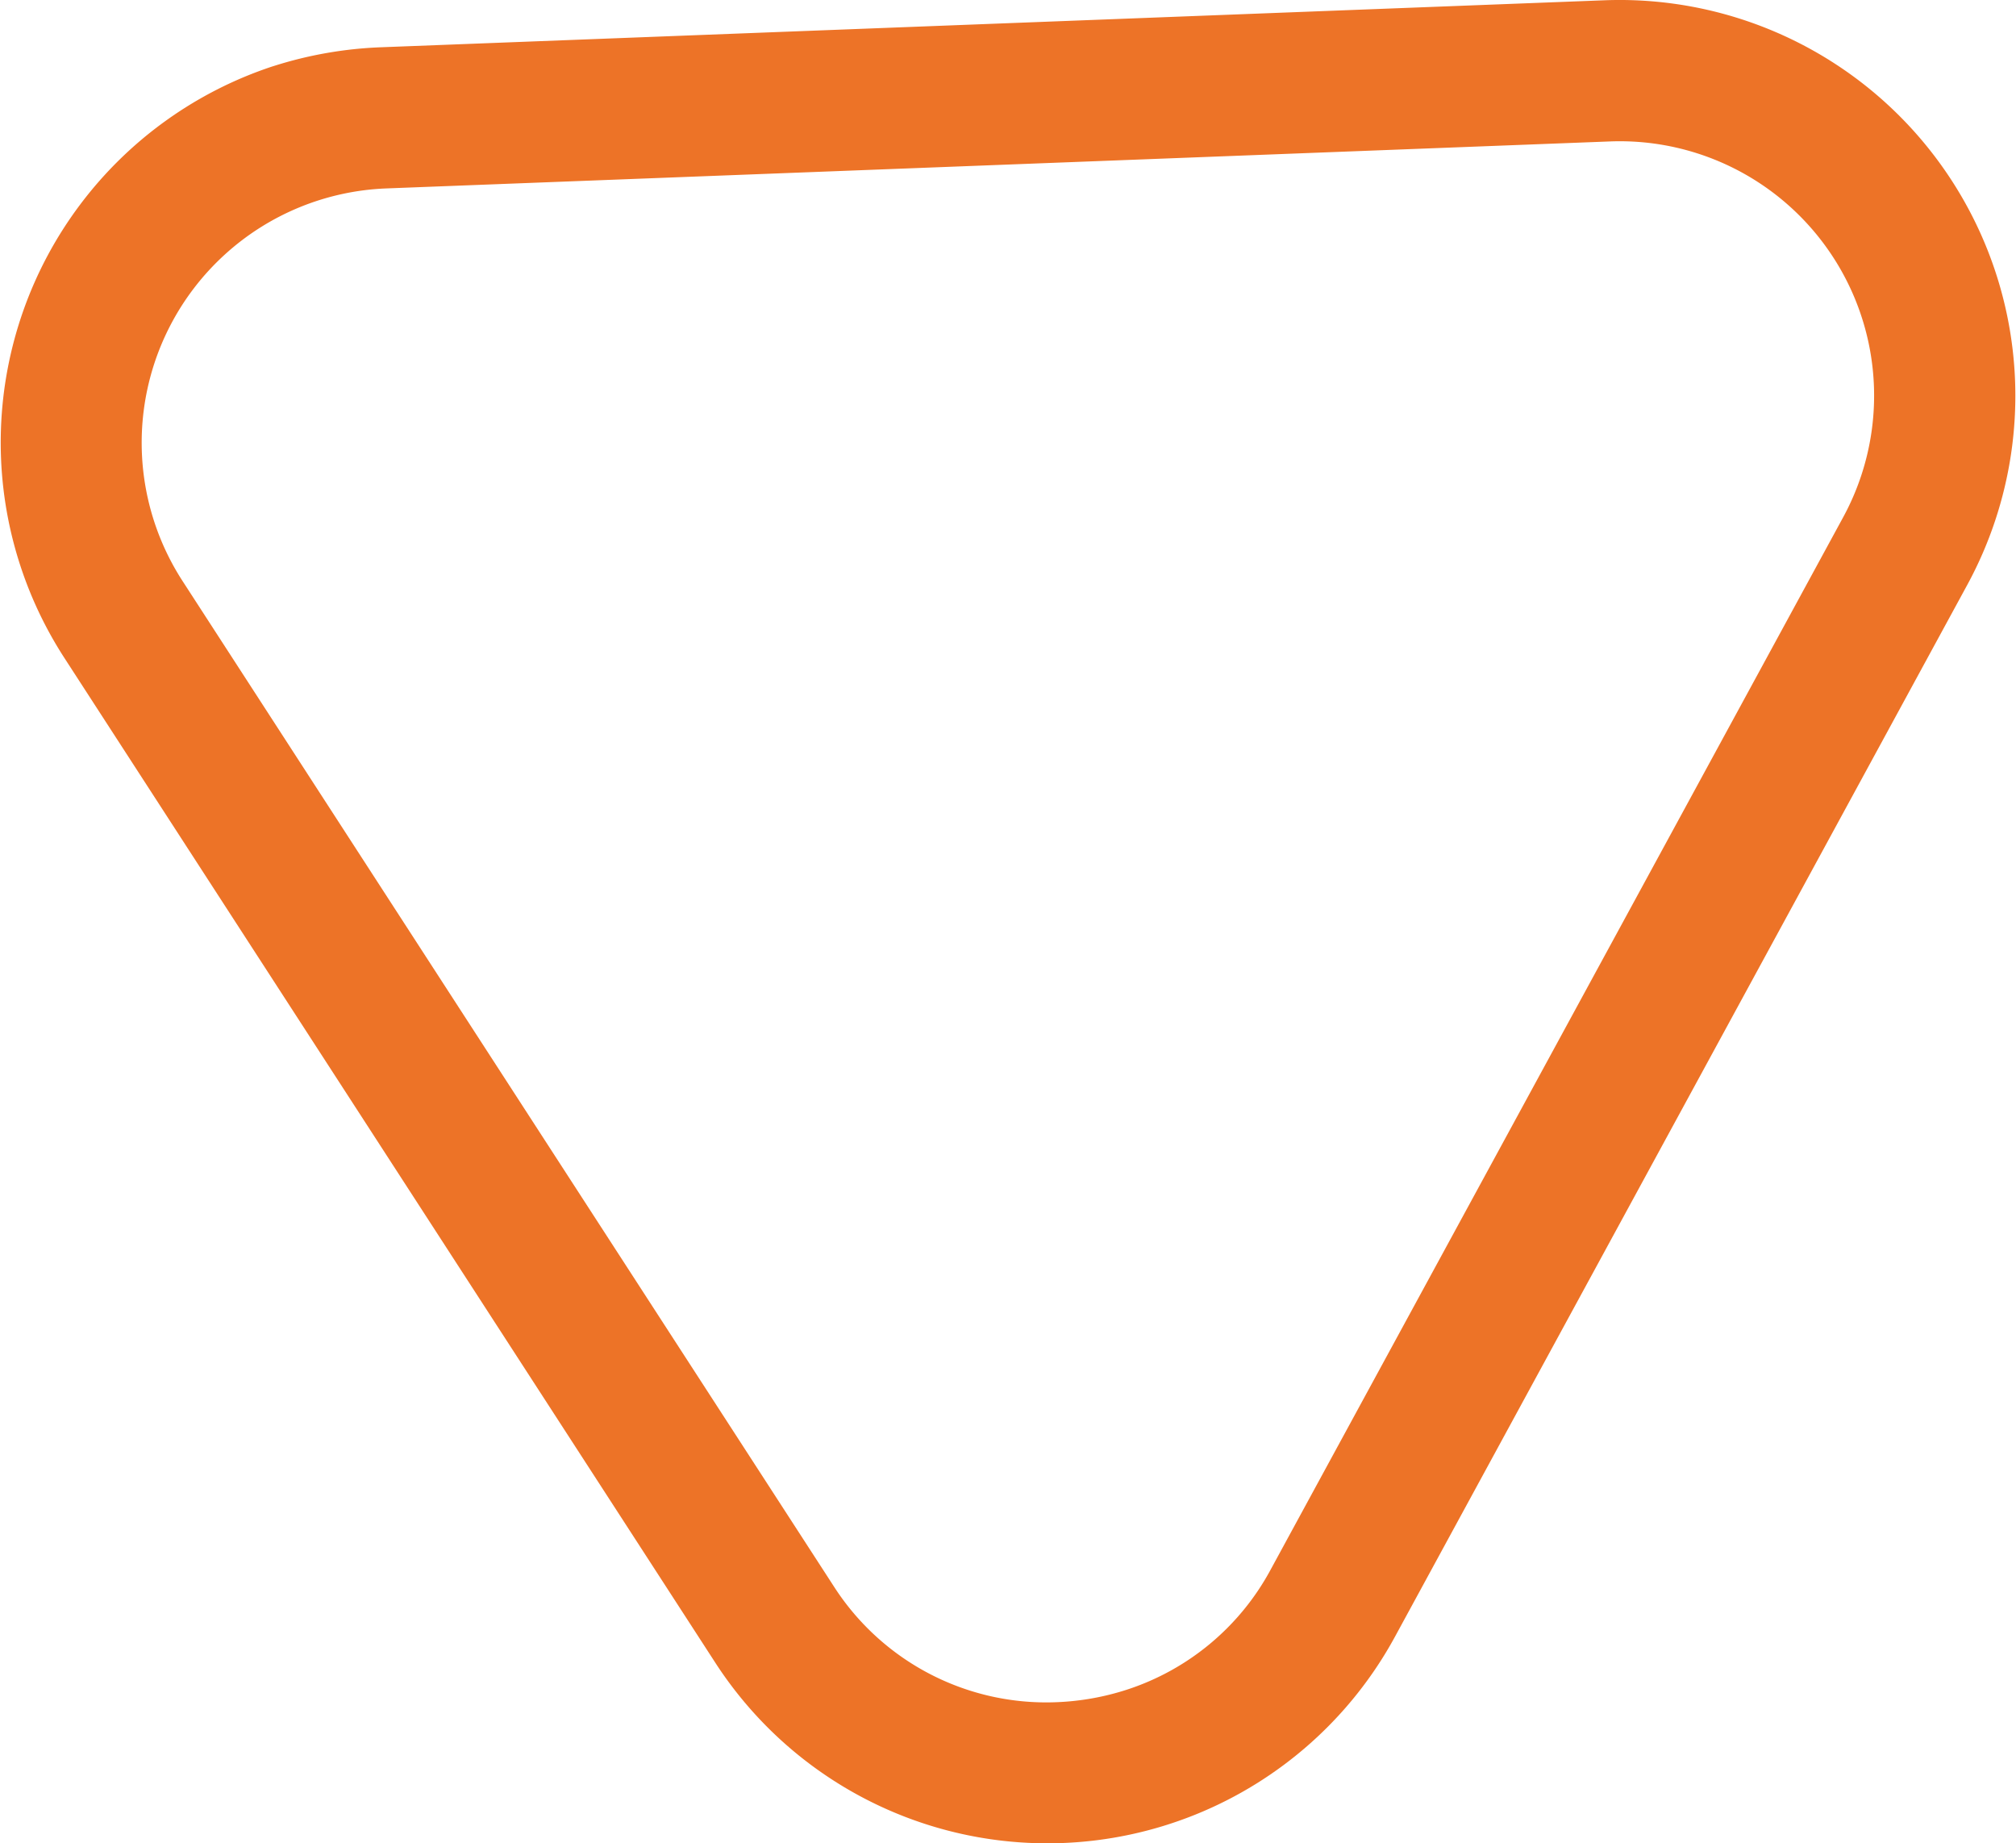
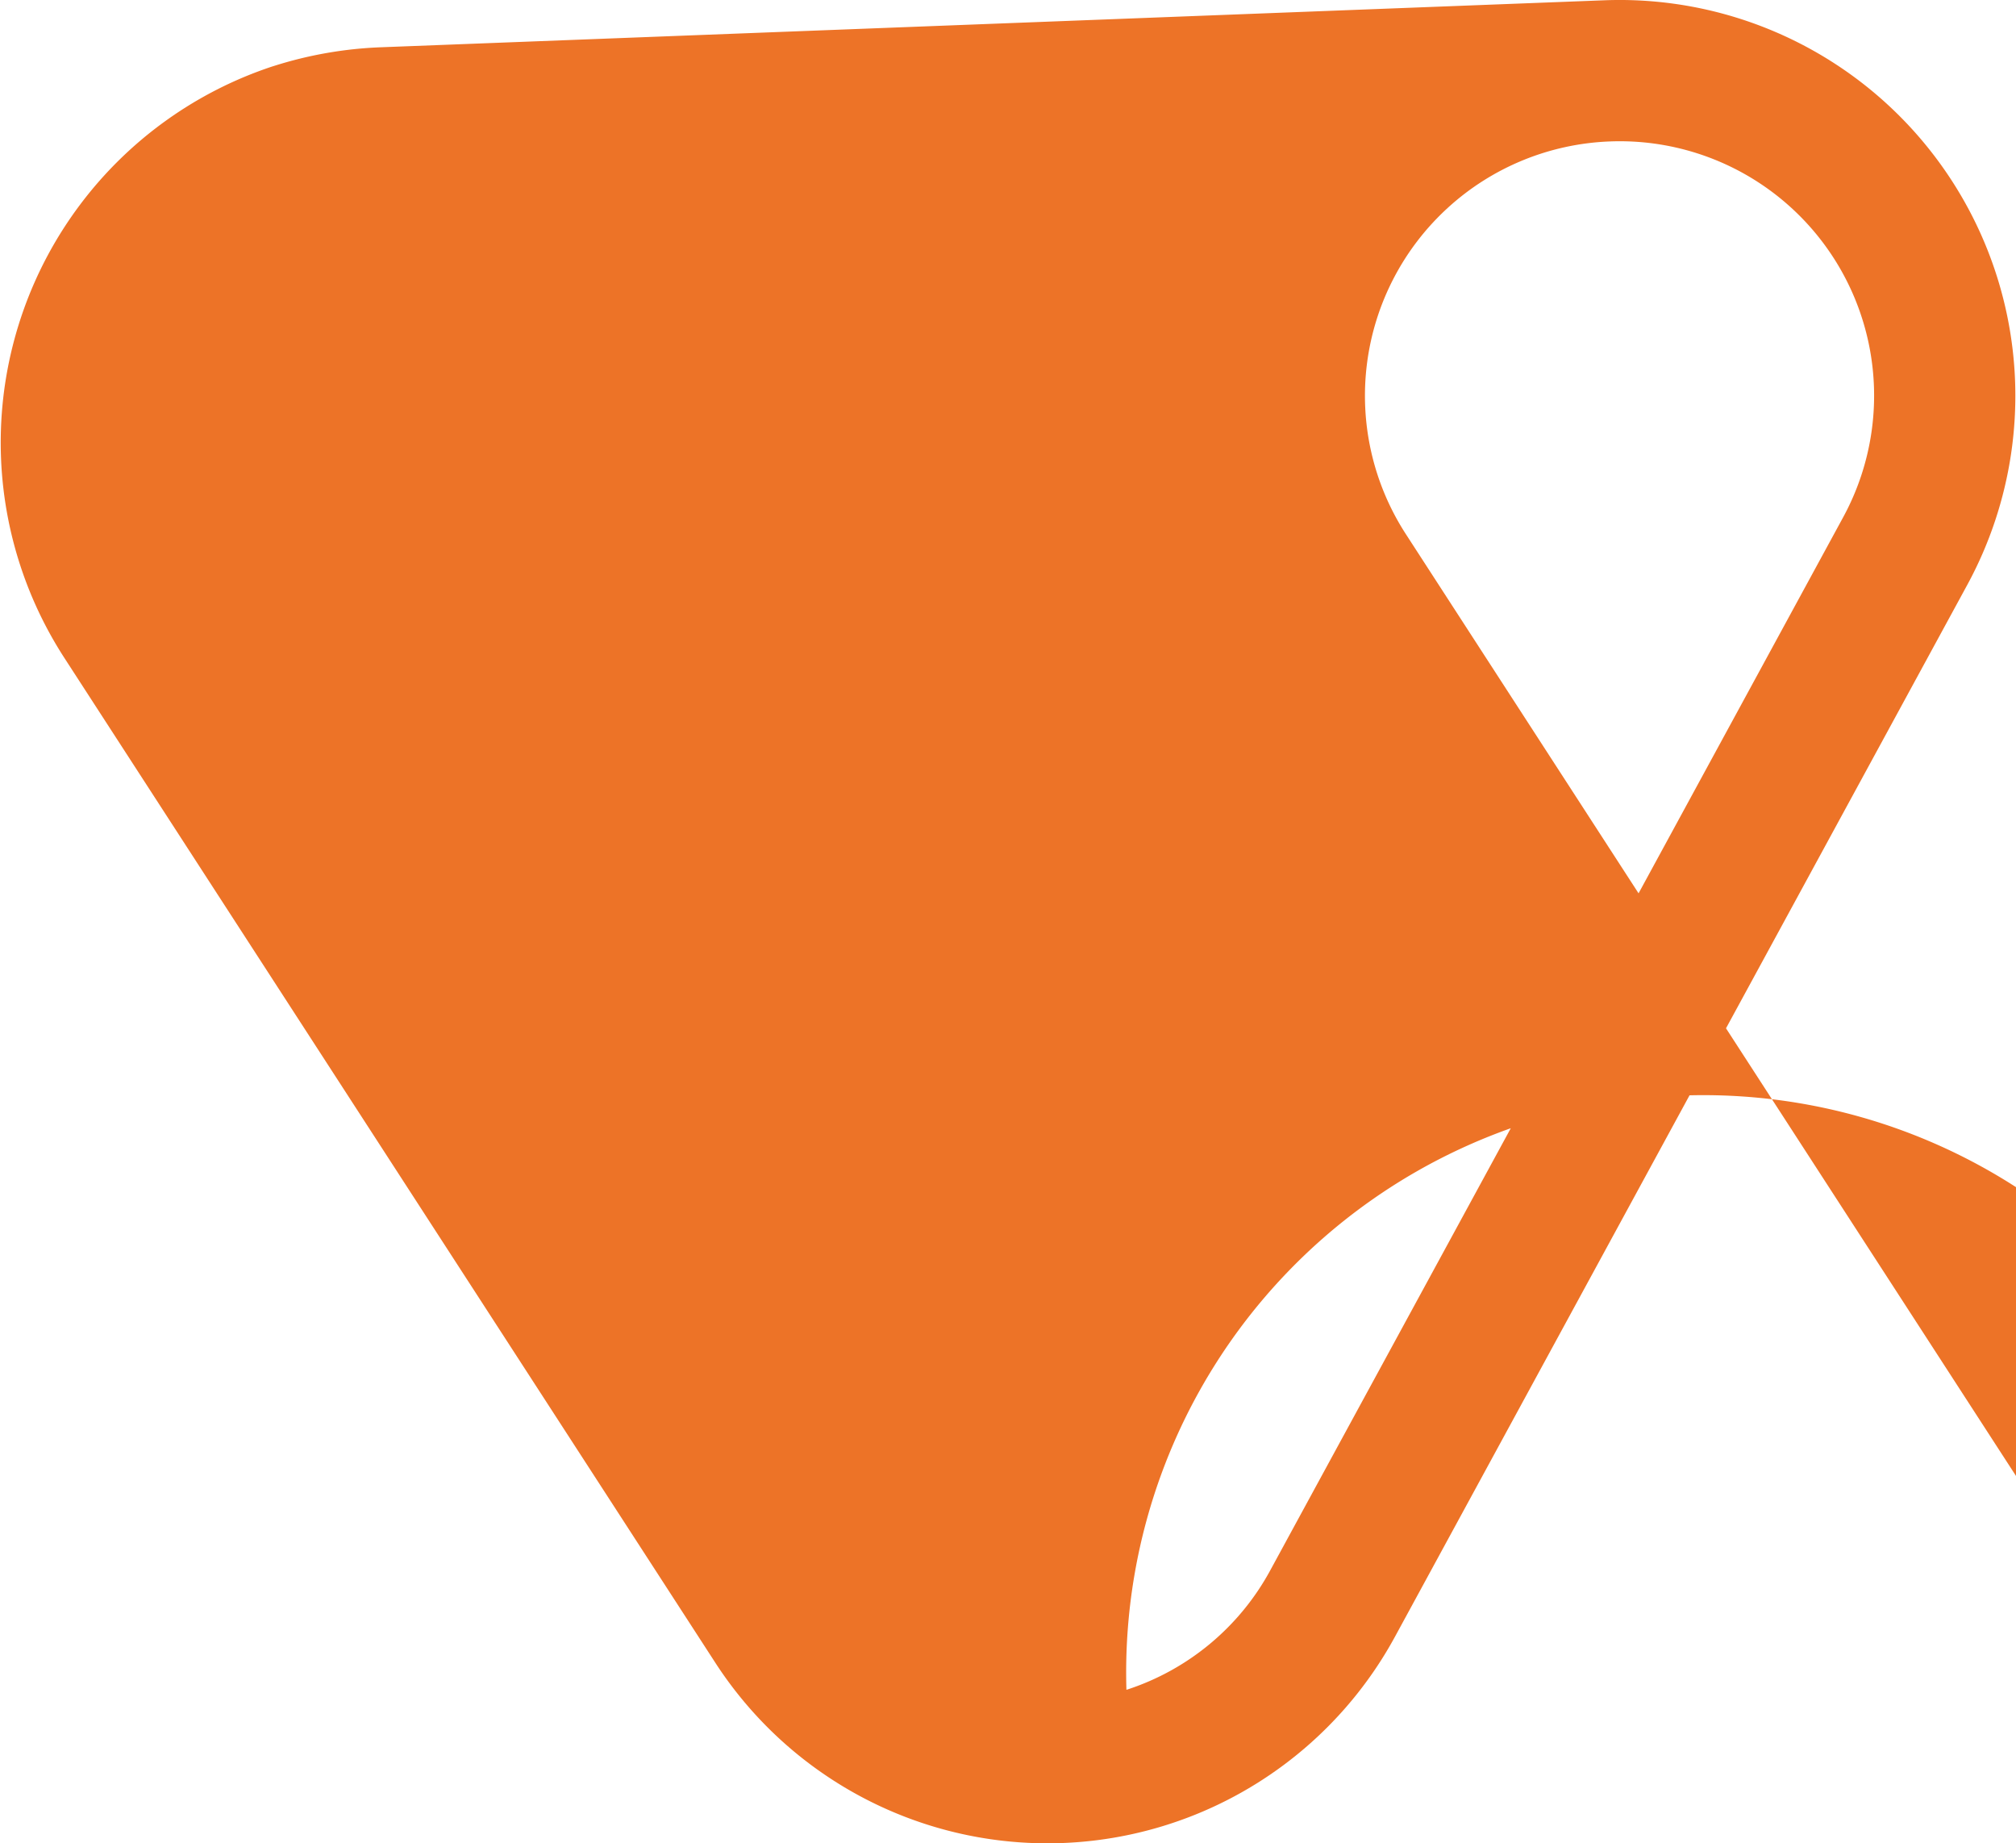
<svg xmlns="http://www.w3.org/2000/svg" width="49.794" height="45.52" viewBox="0 0 49.794 45.52">
-   <path id="Path_3644" data-name="Path 3644" d="M81.29,2467.038a9.94,9.94,0,0,1,2.671-.469l30.214-1.16a9.774,9.774,0,0,1,8.961,14.437L109,2505.821a9.773,9.773,0,0,1-16.786.641l-16.08-24.816a9.783,9.783,0,0,1,5.154-14.608Zm21.078,40.093a6.217,6.217,0,0,0,3.567-2.977l14.134-25.975a6.282,6.282,0,0,0-5.763-9.284l-30.214,1.16a6.284,6.284,0,0,0-5.034,9.7l16.081,24.818a6.235,6.235,0,0,0,5.517,2.863A6.433,6.433,0,0,0,102.368,2507.131Z" transform="translate(-74.546 -2465.402)" fill="#ed7327" />
+   <path id="Path_3644" data-name="Path 3644" d="M81.29,2467.038a9.94,9.94,0,0,1,2.671-.469l30.214-1.16a9.774,9.774,0,0,1,8.961,14.437L109,2505.821a9.773,9.773,0,0,1-16.786.641l-16.08-24.816a9.783,9.783,0,0,1,5.154-14.608Zm21.078,40.093a6.217,6.217,0,0,0,3.567-2.977l14.134-25.975a6.282,6.282,0,0,0-5.763-9.284a6.284,6.284,0,0,0-5.034,9.7l16.081,24.818a6.235,6.235,0,0,0,5.517,2.863A6.433,6.433,0,0,0,102.368,2507.131Z" transform="translate(-74.546 -2465.402)" fill="#ed7327" />
</svg>